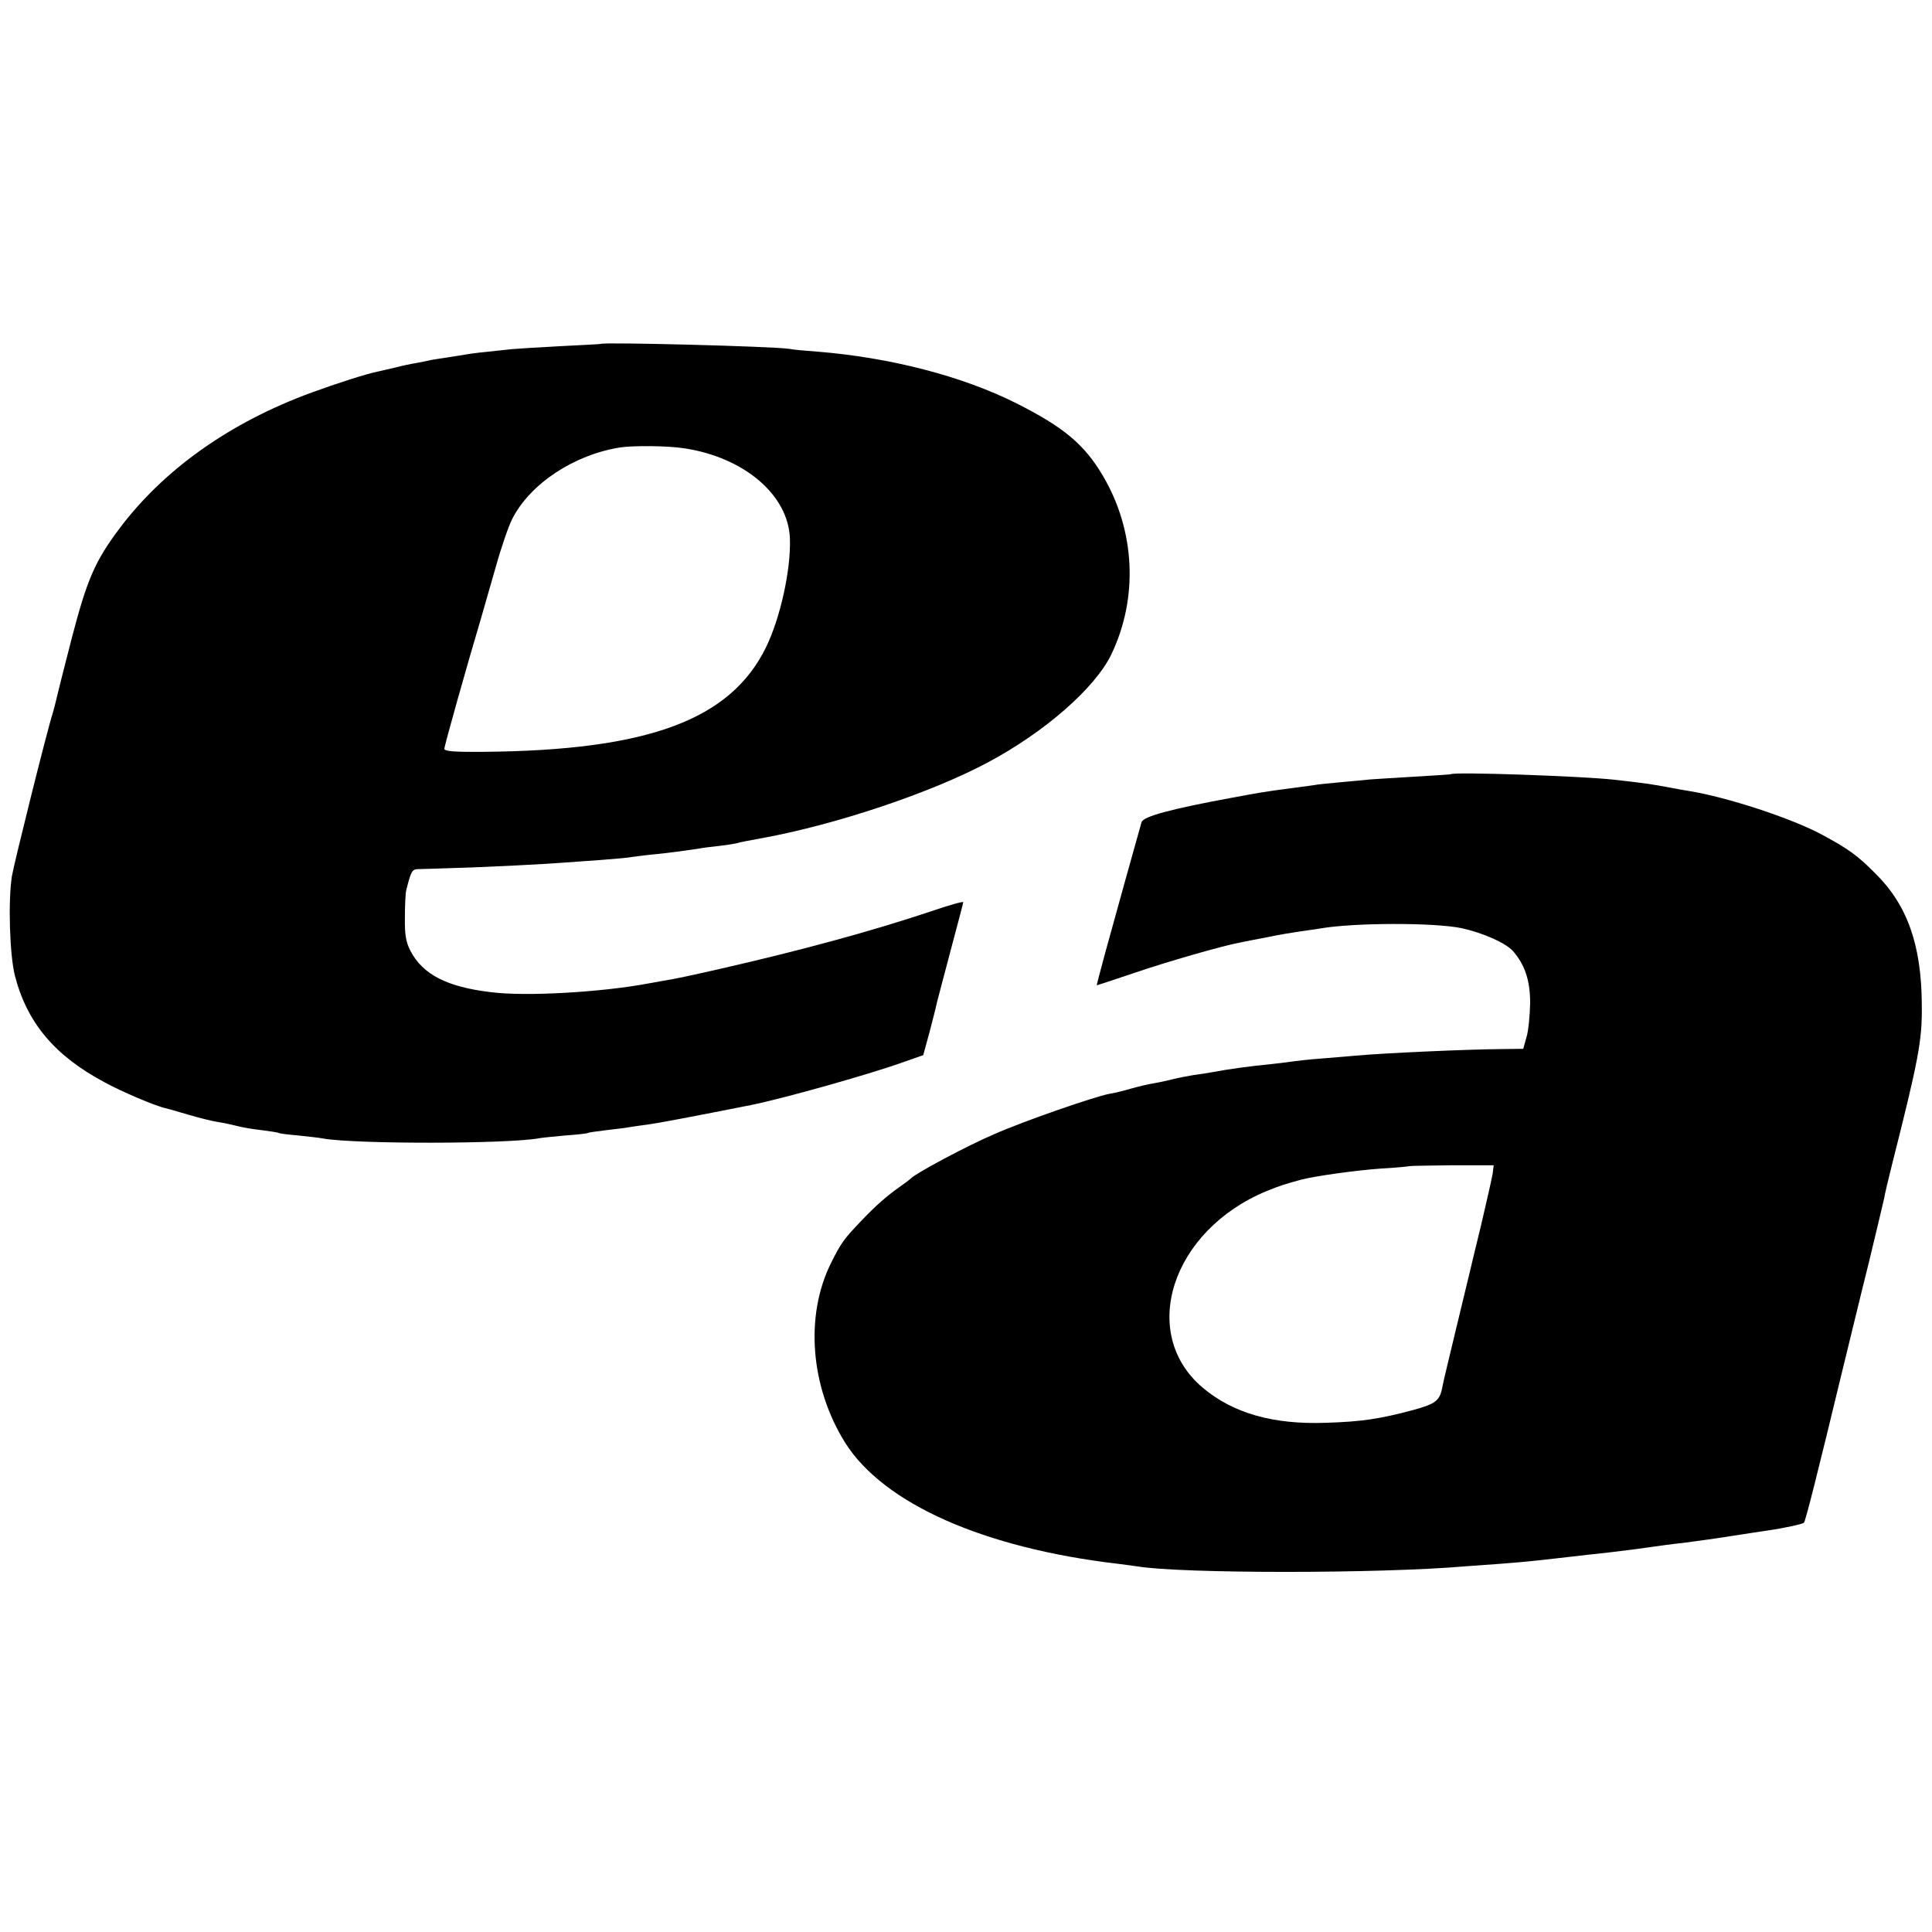
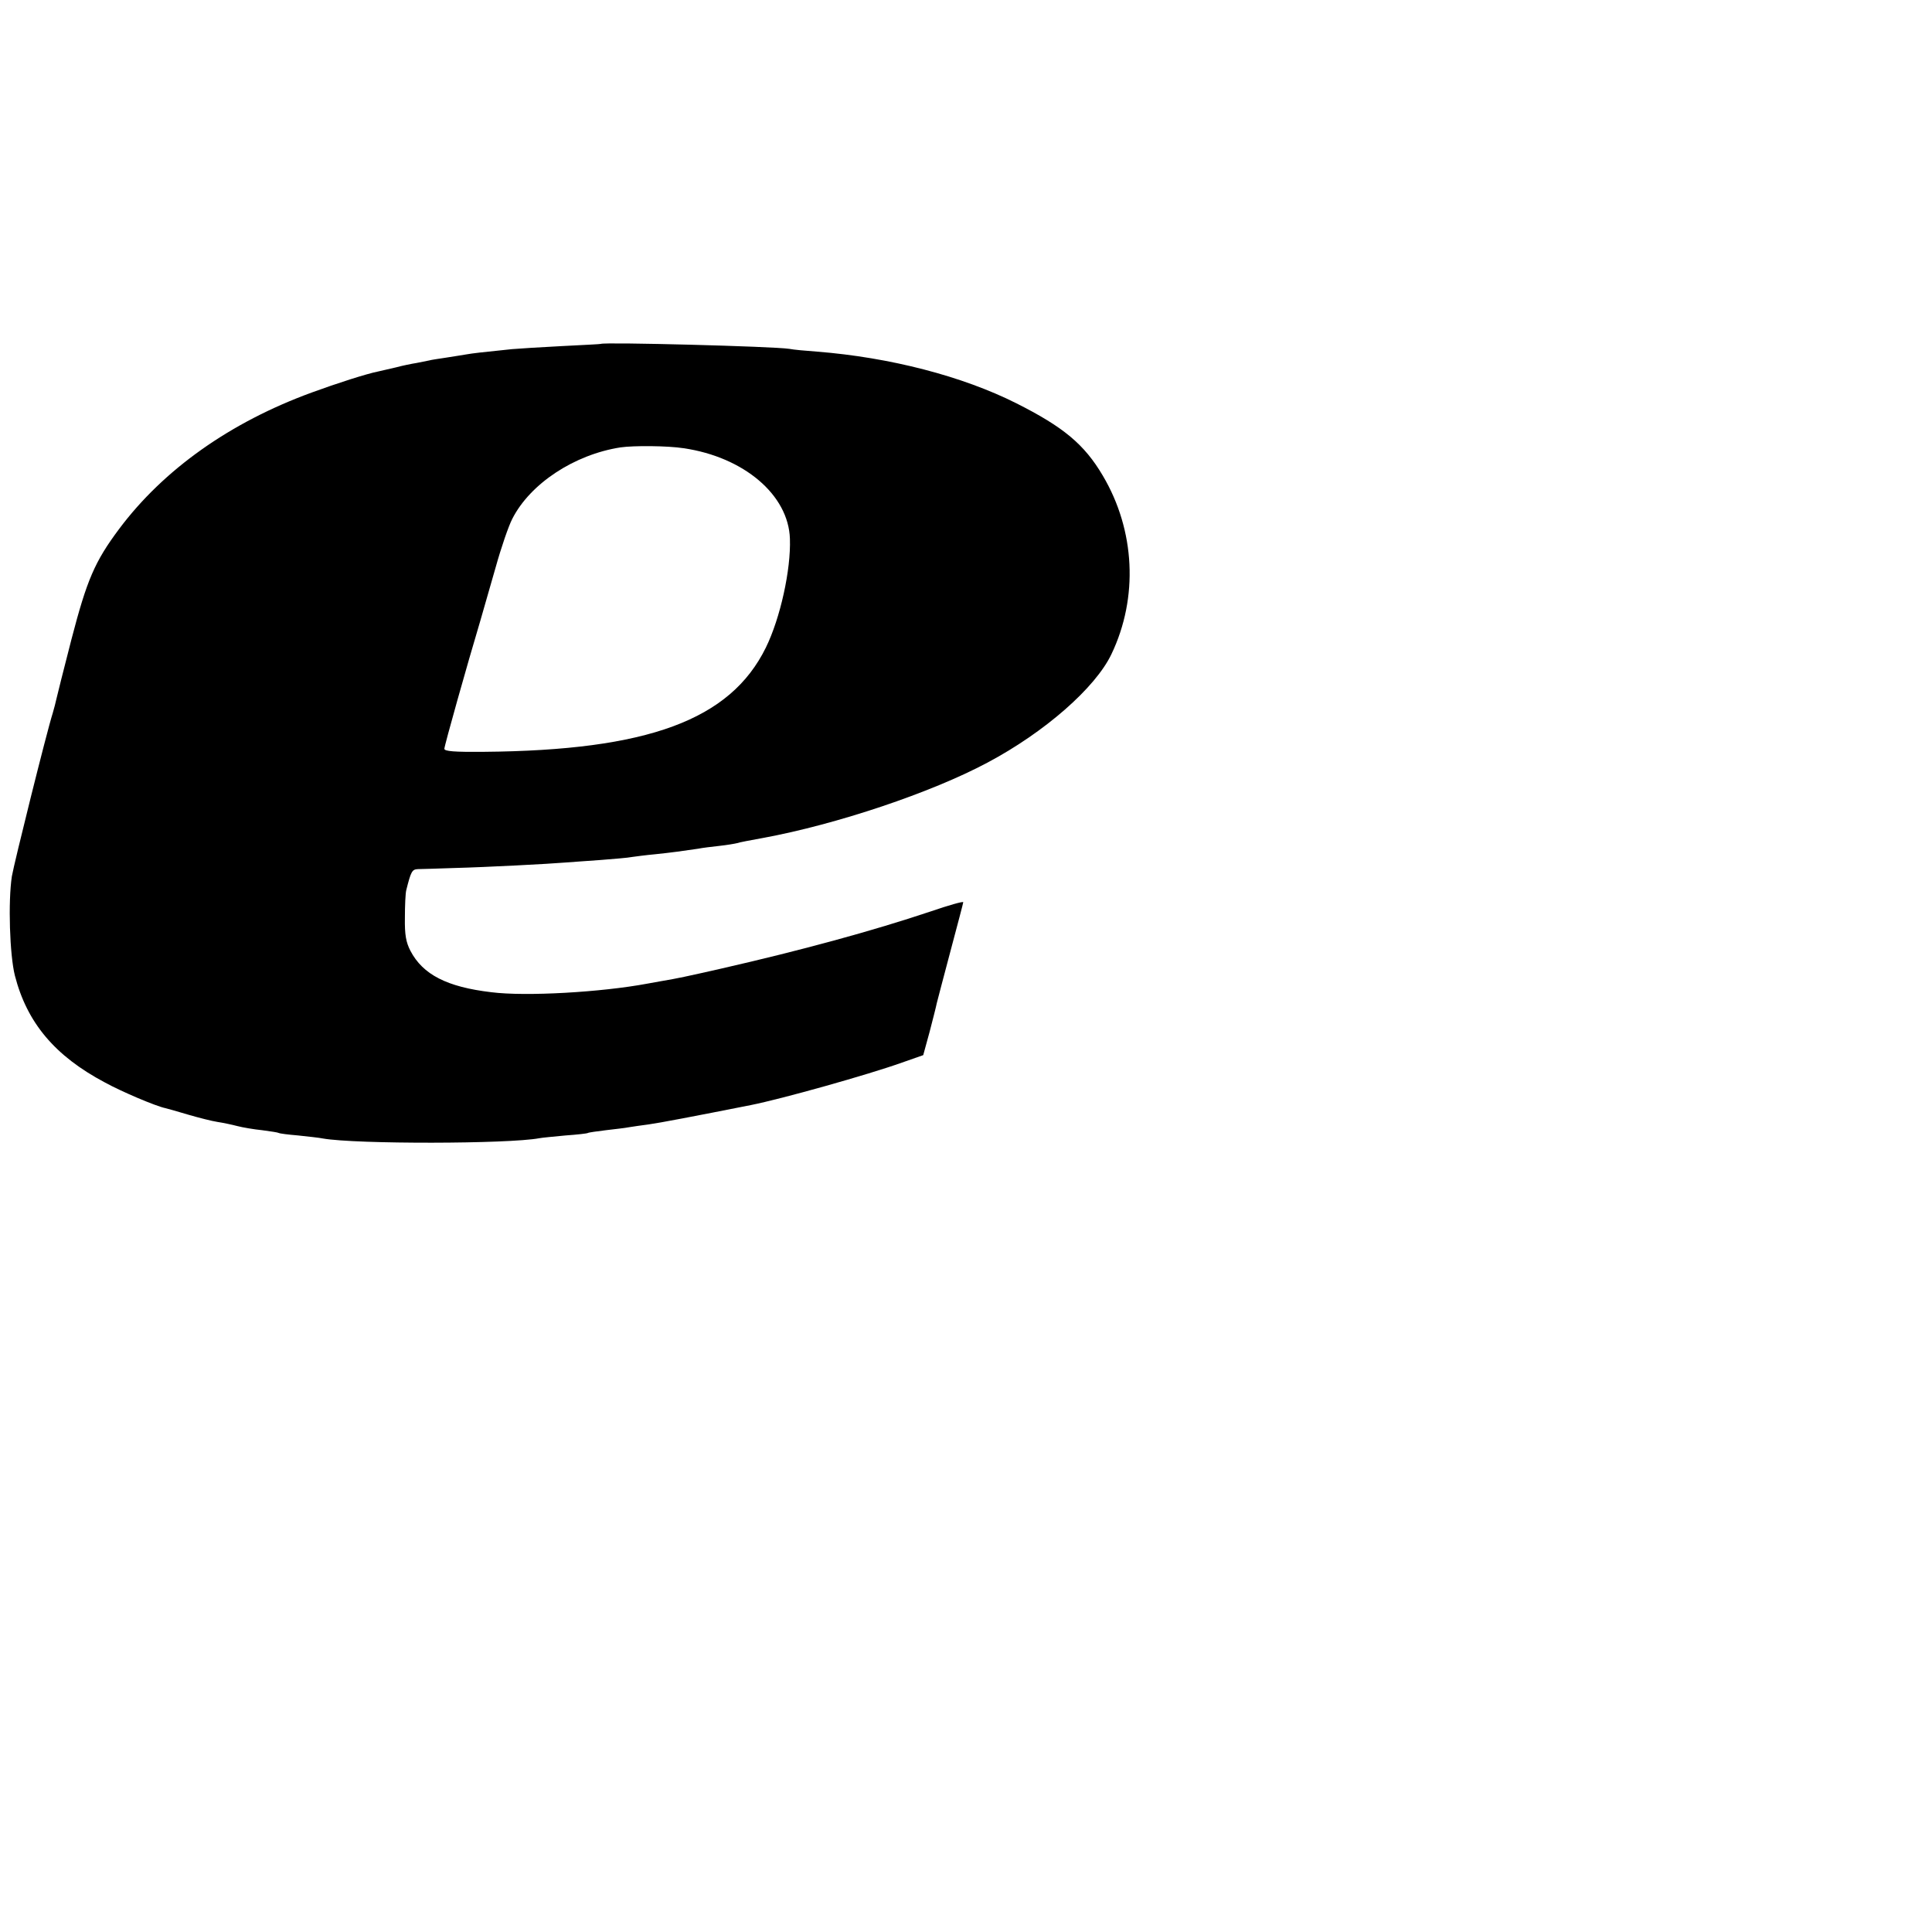
<svg xmlns="http://www.w3.org/2000/svg" version="1.0" width="700pt" height="700pt" viewBox="0 0 700 700" preserveAspectRatio="xMidYMid meet">
  <g transform="translate(0,700) scale(0.1,-0.1)" fill="#000000" stroke="none">
-     <path d="M2177 5754 c-1 -1 -65 -4 -142 -8 -77 -4 -158 -9 -180 -11 -117 -12 -142 -15 -165 -19 -14 -2 -47 -8 -75 -12 -27 -4 -54 -8 -60 -10 -5 -1 -26 -5 -45 -9 -19 -3 -53 -10 -75 -16 -22 -5 -51 -12 -65 -15 -41 -8 -150 -43 -240 -76 -296 -108 -537 -279 -698 -494 -89 -119 -117 -185 -173 -400 -28 -109 -53 -208 -55 -218 -2 -10 -8 -33 -13 -50 -22 -69 -140 -544 -148 -591 -14 -91 -8 -285 11 -360 44 -171 145 -291 326 -387 62 -34 185 -86 219 -93 9 -2 47 -13 84 -24 38 -11 85 -23 105 -26 20 -3 53 -10 72 -15 19 -5 60 -12 90 -15 30 -4 57 -8 60 -10 3 -2 34 -6 70 -9 36 -4 76 -8 90 -11 120 -21 673 -20 784 1 10 2 53 6 95 10 42 3 78 7 81 9 3 2 33 6 65 10 33 4 71 8 85 11 14 2 45 7 70 10 37 5 163 29 370 70 111 22 425 110 548 154 l77 27 23 84 c12 46 24 93 26 104 3 11 25 97 50 190 25 94 46 173 46 176 0 4 -53 -11 -117 -33 -212 -71 -469 -141 -758 -207 -128 -29 -160 -36 -220 -46 -16 -3 -39 -7 -50 -9 -166 -31 -440 -47 -565 -31 -161 19 -248 64 -293 150 -16 31 -21 58 -20 120 0 44 2 89 5 100 17 68 21 75 42 76 11 0 71 2 131 4 117 3 346 15 405 20 19 1 76 6 125 9 50 4 101 8 115 11 14 2 52 7 85 10 58 6 101 12 155 20 14 3 48 7 75 10 28 3 57 8 65 10 8 3 51 11 95 19 266 49 609 164 813 273 207 110 391 271 449 393 98 205 86 448 -31 646 -67 114 -143 177 -314 263 -195 98 -457 166 -722 187 -41 3 -86 7 -100 10 -56 9 -673 25 -683 18z m300 -378 c218 -32 380 -169 385 -328 4 -112 -35 -288 -87 -394 -129 -263 -428 -373 -1023 -378 -106 -1 -142 2 -142 11 0 11 83 306 130 463 10 36 36 124 56 195 20 72 47 150 60 175 65 128 225 233 392 259 48 7 171 6 229 -3z" />
-     <path d="M5257 4195 c-1 -1 -60 -5 -132 -9 -71 -4 -143 -9 -160 -10 -16 -2 -64 -6 -106 -10 -42 -4 -87 -8 -100 -11 -13 -2 -46 -6 -74 -10 -102 -13 -122 -17 -225 -36 -216 -40 -318 -67 -324 -88 -4 -13 -114 -408 -131 -471 -26 -96 -32 -120 -31 -120 1 0 62 20 136 45 120 41 322 99 383 110 12 3 56 11 97 19 41 9 98 18 125 22 28 4 59 8 69 10 119 21 412 22 512 1 77 -17 159 -53 186 -83 43 -50 62 -106 62 -188 -1 -45 -6 -100 -13 -123 l-12 -43 -82 -1 c-119 -1 -418 -14 -527 -24 -25 -2 -79 -7 -120 -10 -41 -3 -86 -8 -100 -10 -14 -2 -50 -7 -80 -10 -81 -8 -157 -18 -225 -31 -10 -2 -37 -6 -60 -9 -22 -4 -56 -10 -75 -15 -19 -5 -51 -12 -70 -15 -19 -3 -57 -12 -85 -20 -27 -8 -61 -16 -75 -18 -54 -10 -311 -99 -417 -146 -99 -42 -289 -144 -303 -161 -3 -3 -21 -17 -40 -30 -49 -35 -86 -67 -143 -127 -61 -64 -70 -77 -107 -151 -94 -191 -74 -447 52 -649 139 -221 502 -382 989 -439 24 -3 55 -7 68 -9 157 -27 882 -27 1191 0 25 2 81 6 125 9 78 6 121 10 215 21 94 11 132 15 178 20 61 7 130 16 162 21 14 2 63 9 110 14 47 6 126 17 175 25 50 8 106 16 125 19 69 10 131 24 136 29 6 6 52 190 137 542 26 105 69 285 98 400 28 116 53 221 56 235 2 14 15 68 28 120 96 380 110 450 108 580 -1 215 -52 360 -167 474 -65 66 -100 91 -195 142 -109 59 -344 136 -481 158 -19 3 -47 8 -62 11 -80 15 -88 16 -210 30 -118 13 -579 29 -591 20z m151 -1448 c-3 -18 -22 -102 -42 -187 -21 -85 -39 -162 -41 -170 -2 -8 -24 -100 -49 -203 -25 -104 -48 -199 -50 -212 -9 -50 -24 -61 -103 -83 -123 -33 -189 -43 -318 -47 -191 -7 -336 34 -446 126 -235 197 -115 570 229 713 49 20 71 27 127 42 54 14 203 34 287 40 56 3 104 8 106 9 1 1 70 2 153 3 l151 0 -4 -31z" />
+     <path d="M2177 5754 c-1 -1 -65 -4 -142 -8 -77 -4 -158 -9 -180 -11 -117 -12 -142 -15 -165 -19 -14 -2 -47 -8 -75 -12 -27 -4 -54 -8 -60 -10 -5 -1 -26 -5 -45 -9 -19 -3 -53 -10 -75 -16 -22 -5 -51 -12 -65 -15 -41 -8 -150 -43 -240 -76 -296 -108 -537 -279 -698 -494 -89 -119 -117 -185 -173 -400 -28 -109 -53 -208 -55 -218 -2 -10 -8 -33 -13 -50 -22 -69 -140 -544 -148 -591 -14 -91 -8 -285 11 -360 44 -171 145 -291 326 -387 62 -34 185 -86 219 -93 9 -2 47 -13 84 -24 38 -11 85 -23 105 -26 20 -3 53 -10 72 -15 19 -5 60 -12 90 -15 30 -4 57 -8 60 -10 3 -2 34 -6 70 -9 36 -4 76 -8 90 -11 120 -21 673 -20 784 1 10 2 53 6 95 10 42 3 78 7 81 9 3 2 33 6 65 10 33 4 71 8 85 11 14 2 45 7 70 10 37 5 163 29 370 70 111 22 425 110 548 154 l77 27 23 84 c12 46 24 93 26 104 3 11 25 97 50 190 25 94 46 173 46 176 0 4 -53 -11 -117 -33 -212 -71 -469 -141 -758 -207 -128 -29 -160 -36 -220 -46 -16 -3 -39 -7 -50 -9 -166 -31 -440 -47 -565 -31 -161 19 -248 64 -293 150 -16 31 -21 58 -20 120 0 44 2 89 5 100 17 68 21 75 42 76 11 0 71 2 131 4 117 3 346 15 405 20 19 1 76 6 125 9 50 4 101 8 115 11 14 2 52 7 85 10 58 6 101 12 155 20 14 3 48 7 75 10 28 3 57 8 65 10 8 3 51 11 95 19 266 49 609 164 813 273 207 110 391 271 449 393 98 205 86 448 -31 646 -67 114 -143 177 -314 263 -195 98 -457 166 -722 187 -41 3 -86 7 -100 10 -56 9 -673 25 -683 18z m300 -378 c218 -32 380 -169 385 -328 4 -112 -35 -288 -87 -394 -129 -263 -428 -373 -1023 -378 -106 -1 -142 2 -142 11 0 11 83 306 130 463 10 36 36 124 56 195 20 72 47 150 60 175 65 128 225 233 392 259 48 7 171 6 229 -3" />
  </g>
</svg>